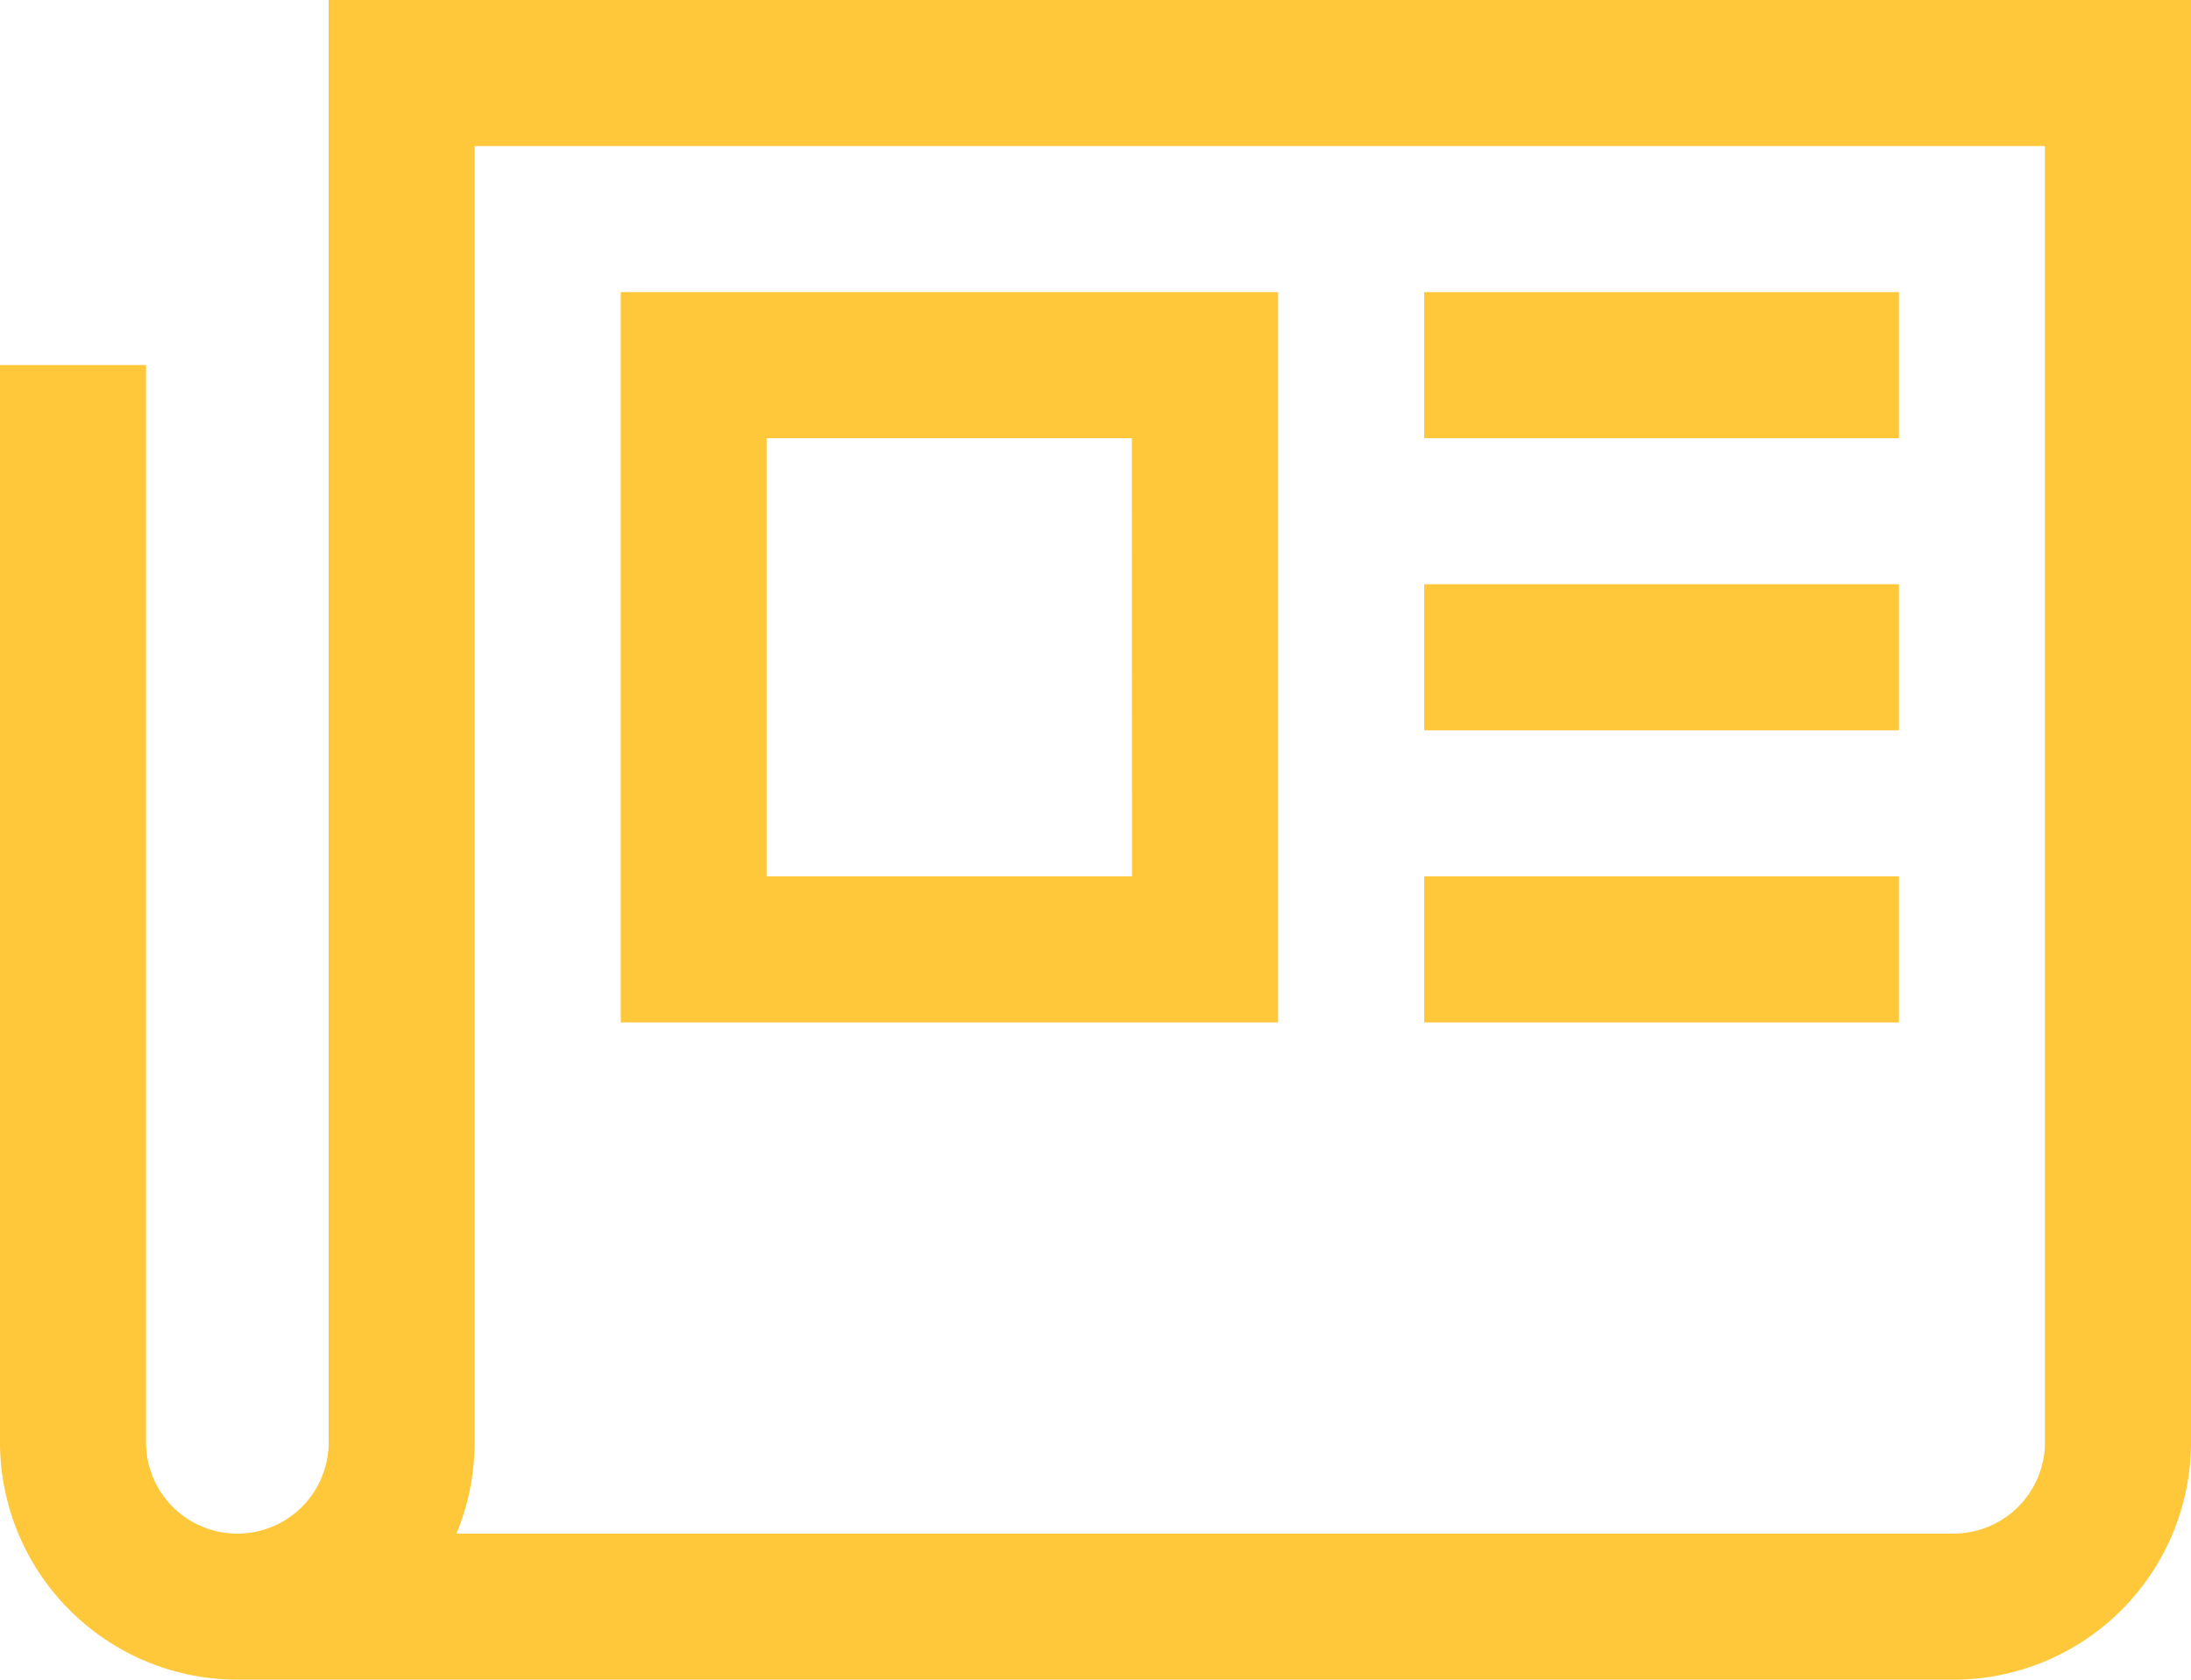
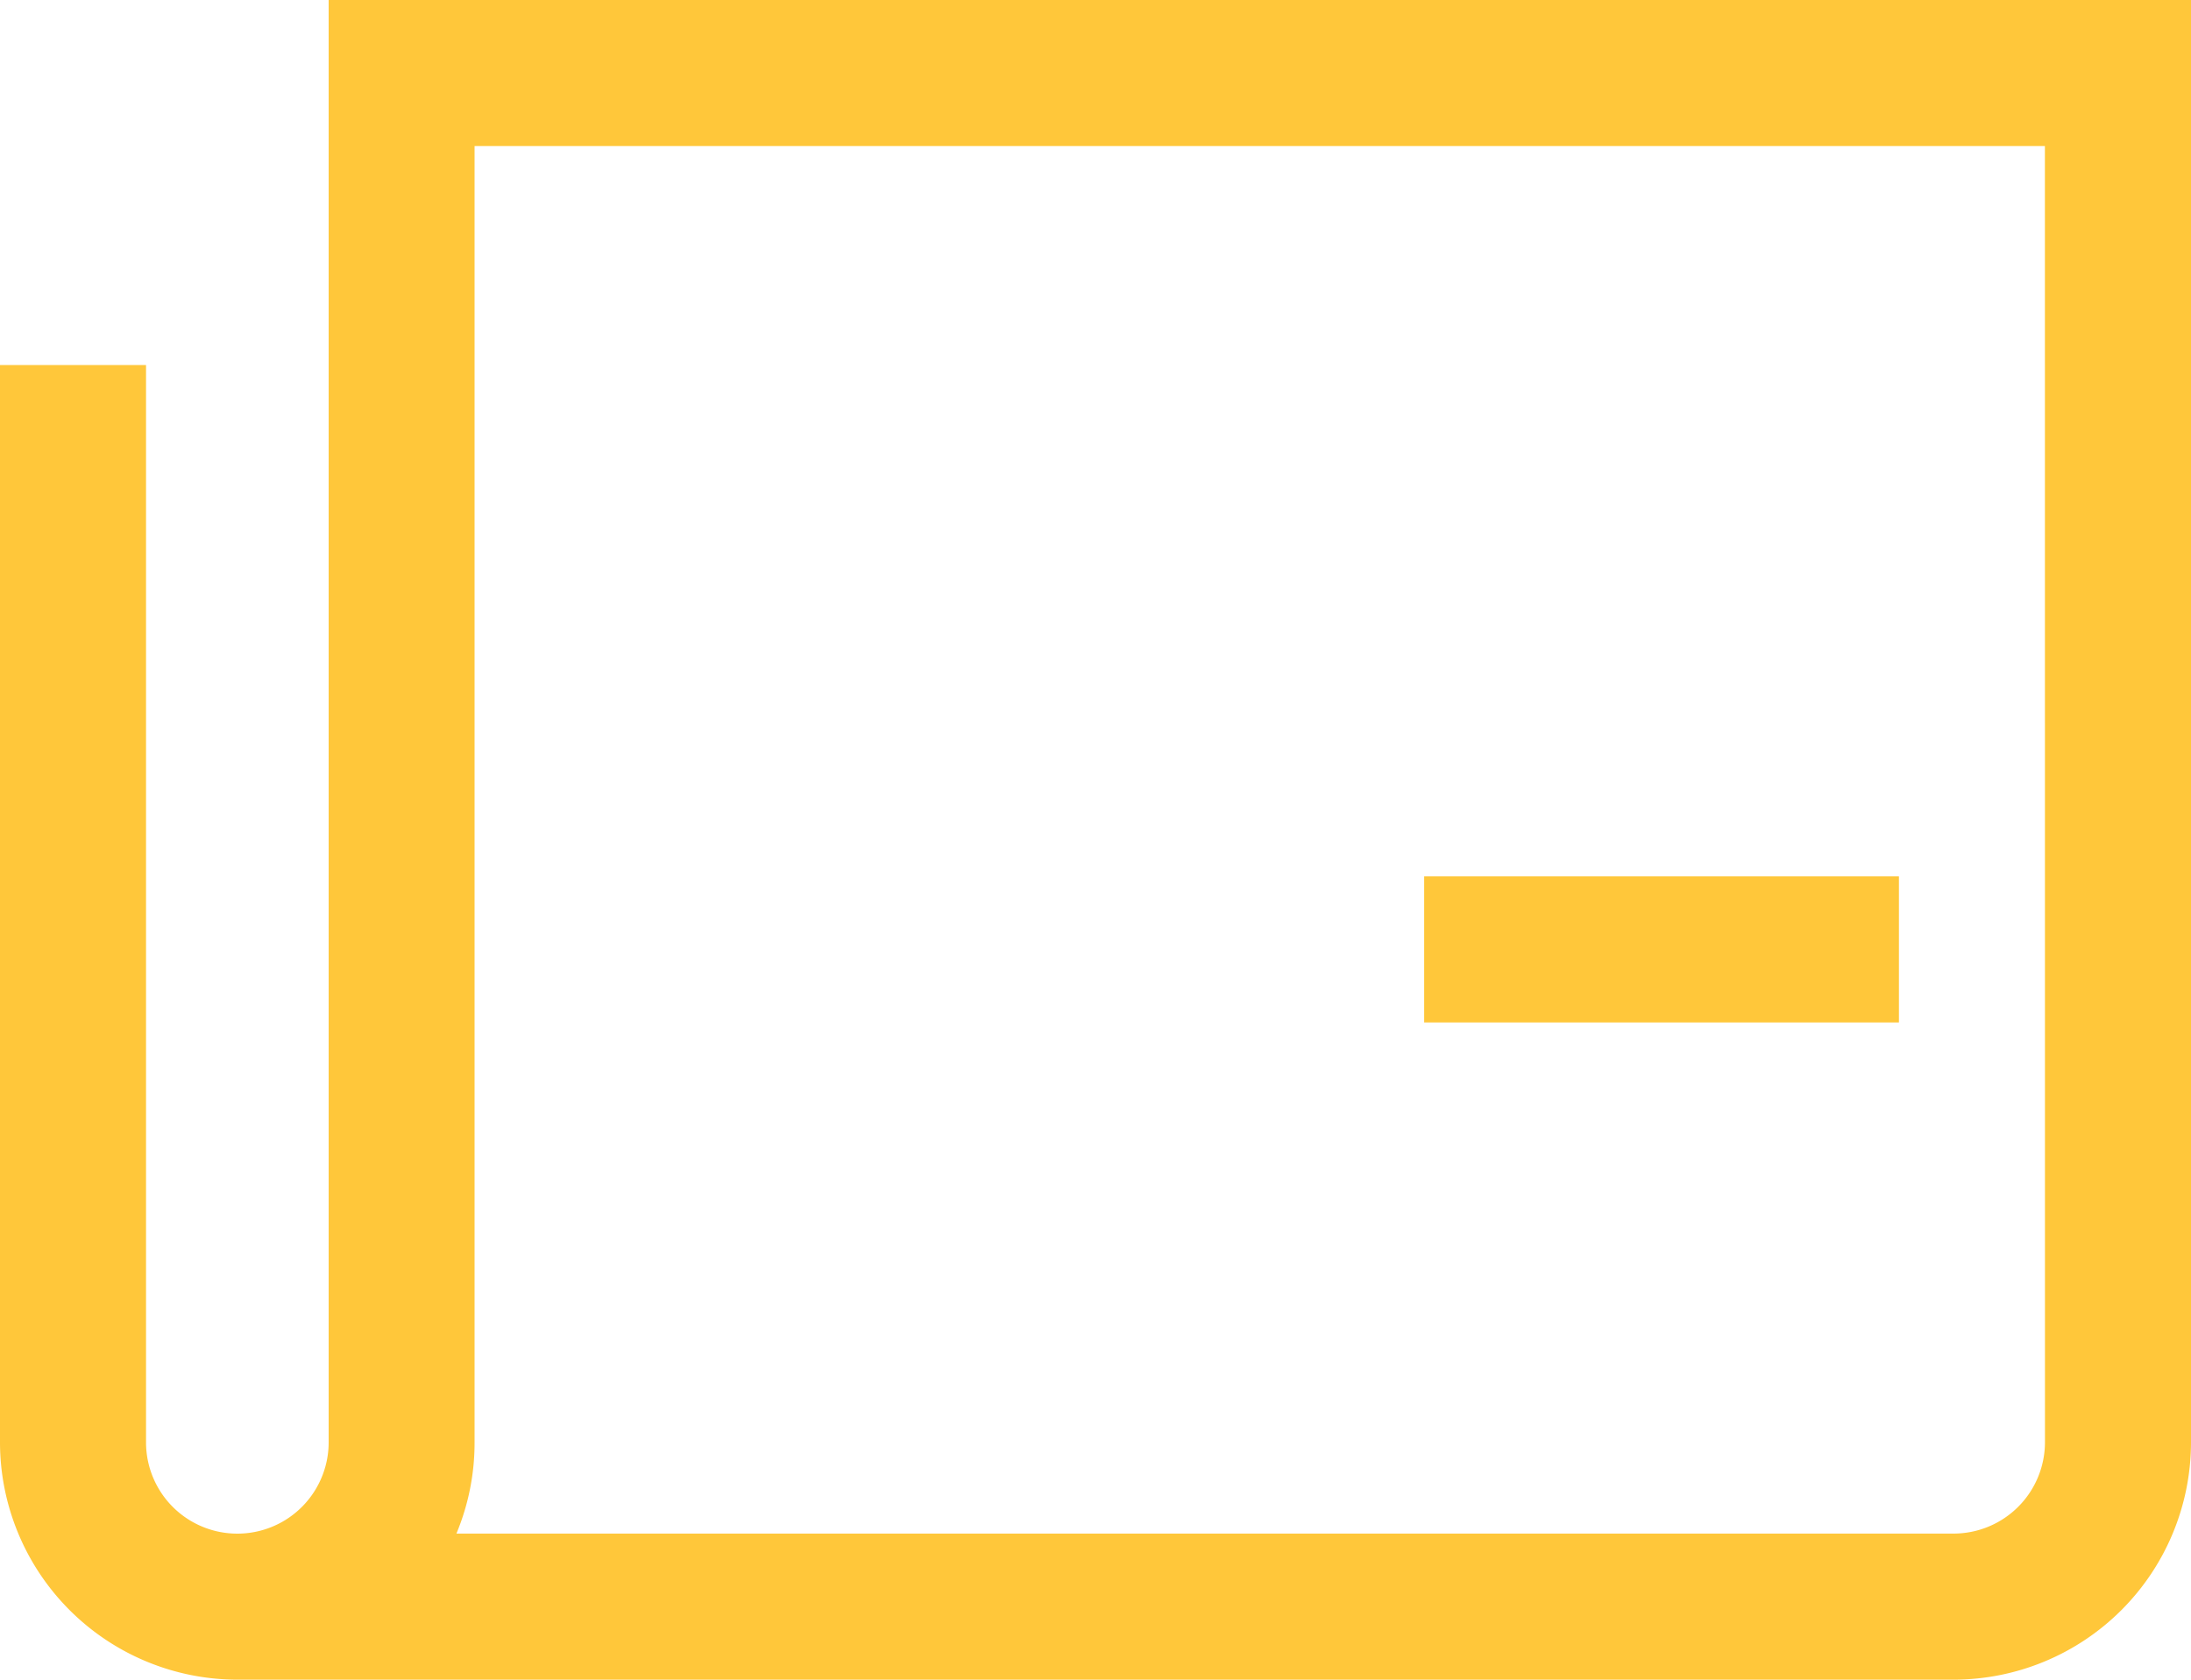
<svg xmlns="http://www.w3.org/2000/svg" width="36.233" height="27.778" viewBox="0 0 36.233 27.778">
  <defs>
    <style>
            .cls-1{fill:#ffc73a}
        </style>
  </defs>
  <g id="newspaper" transform="translate(-1.125 -5.063)">
    <path id="Caminho_89" data-name="Caminho 89" class="cls-1" d="M6.56 5.063v23.853a1.51 1.51 0 1 1-3.02 0V11.1H1.125v17.816a3.929 3.929 0 0 0 3.925 3.925h28.383a3.929 3.929 0 0 0 3.925-3.925V5.063zm28.383 23.853a1.512 1.512 0 0 1-1.509 1.509H8.673a3.9 3.9 0 0 0 .3-1.509V7.479h25.969z" />
-     <path id="Caminho_90" data-name="Caminho 90" class="cls-1" d="M21.558 9.563h-10.87v12.078h10.87zm-2.416 9.662H13.1v-7.246h6.039z" transform="translate(.703 .331)" />
-     <path id="Caminho_91" data-name="Caminho 91" class="cls-1" d="M23.063 9.563h7.851v2.416h-7.851z" transform="translate(1.614 .331)" />
-     <path id="Caminho_92" data-name="Caminho 92" class="cls-1" d="M23.063 14.063h7.851v2.416h-7.851z" transform="translate(1.614 .662)" />
    <path id="Caminho_93" data-name="Caminho 93" class="cls-1" d="M23.063 18.563h7.851v2.416h-7.851z" transform="translate(1.614 .993)" />
  </g>
</svg>